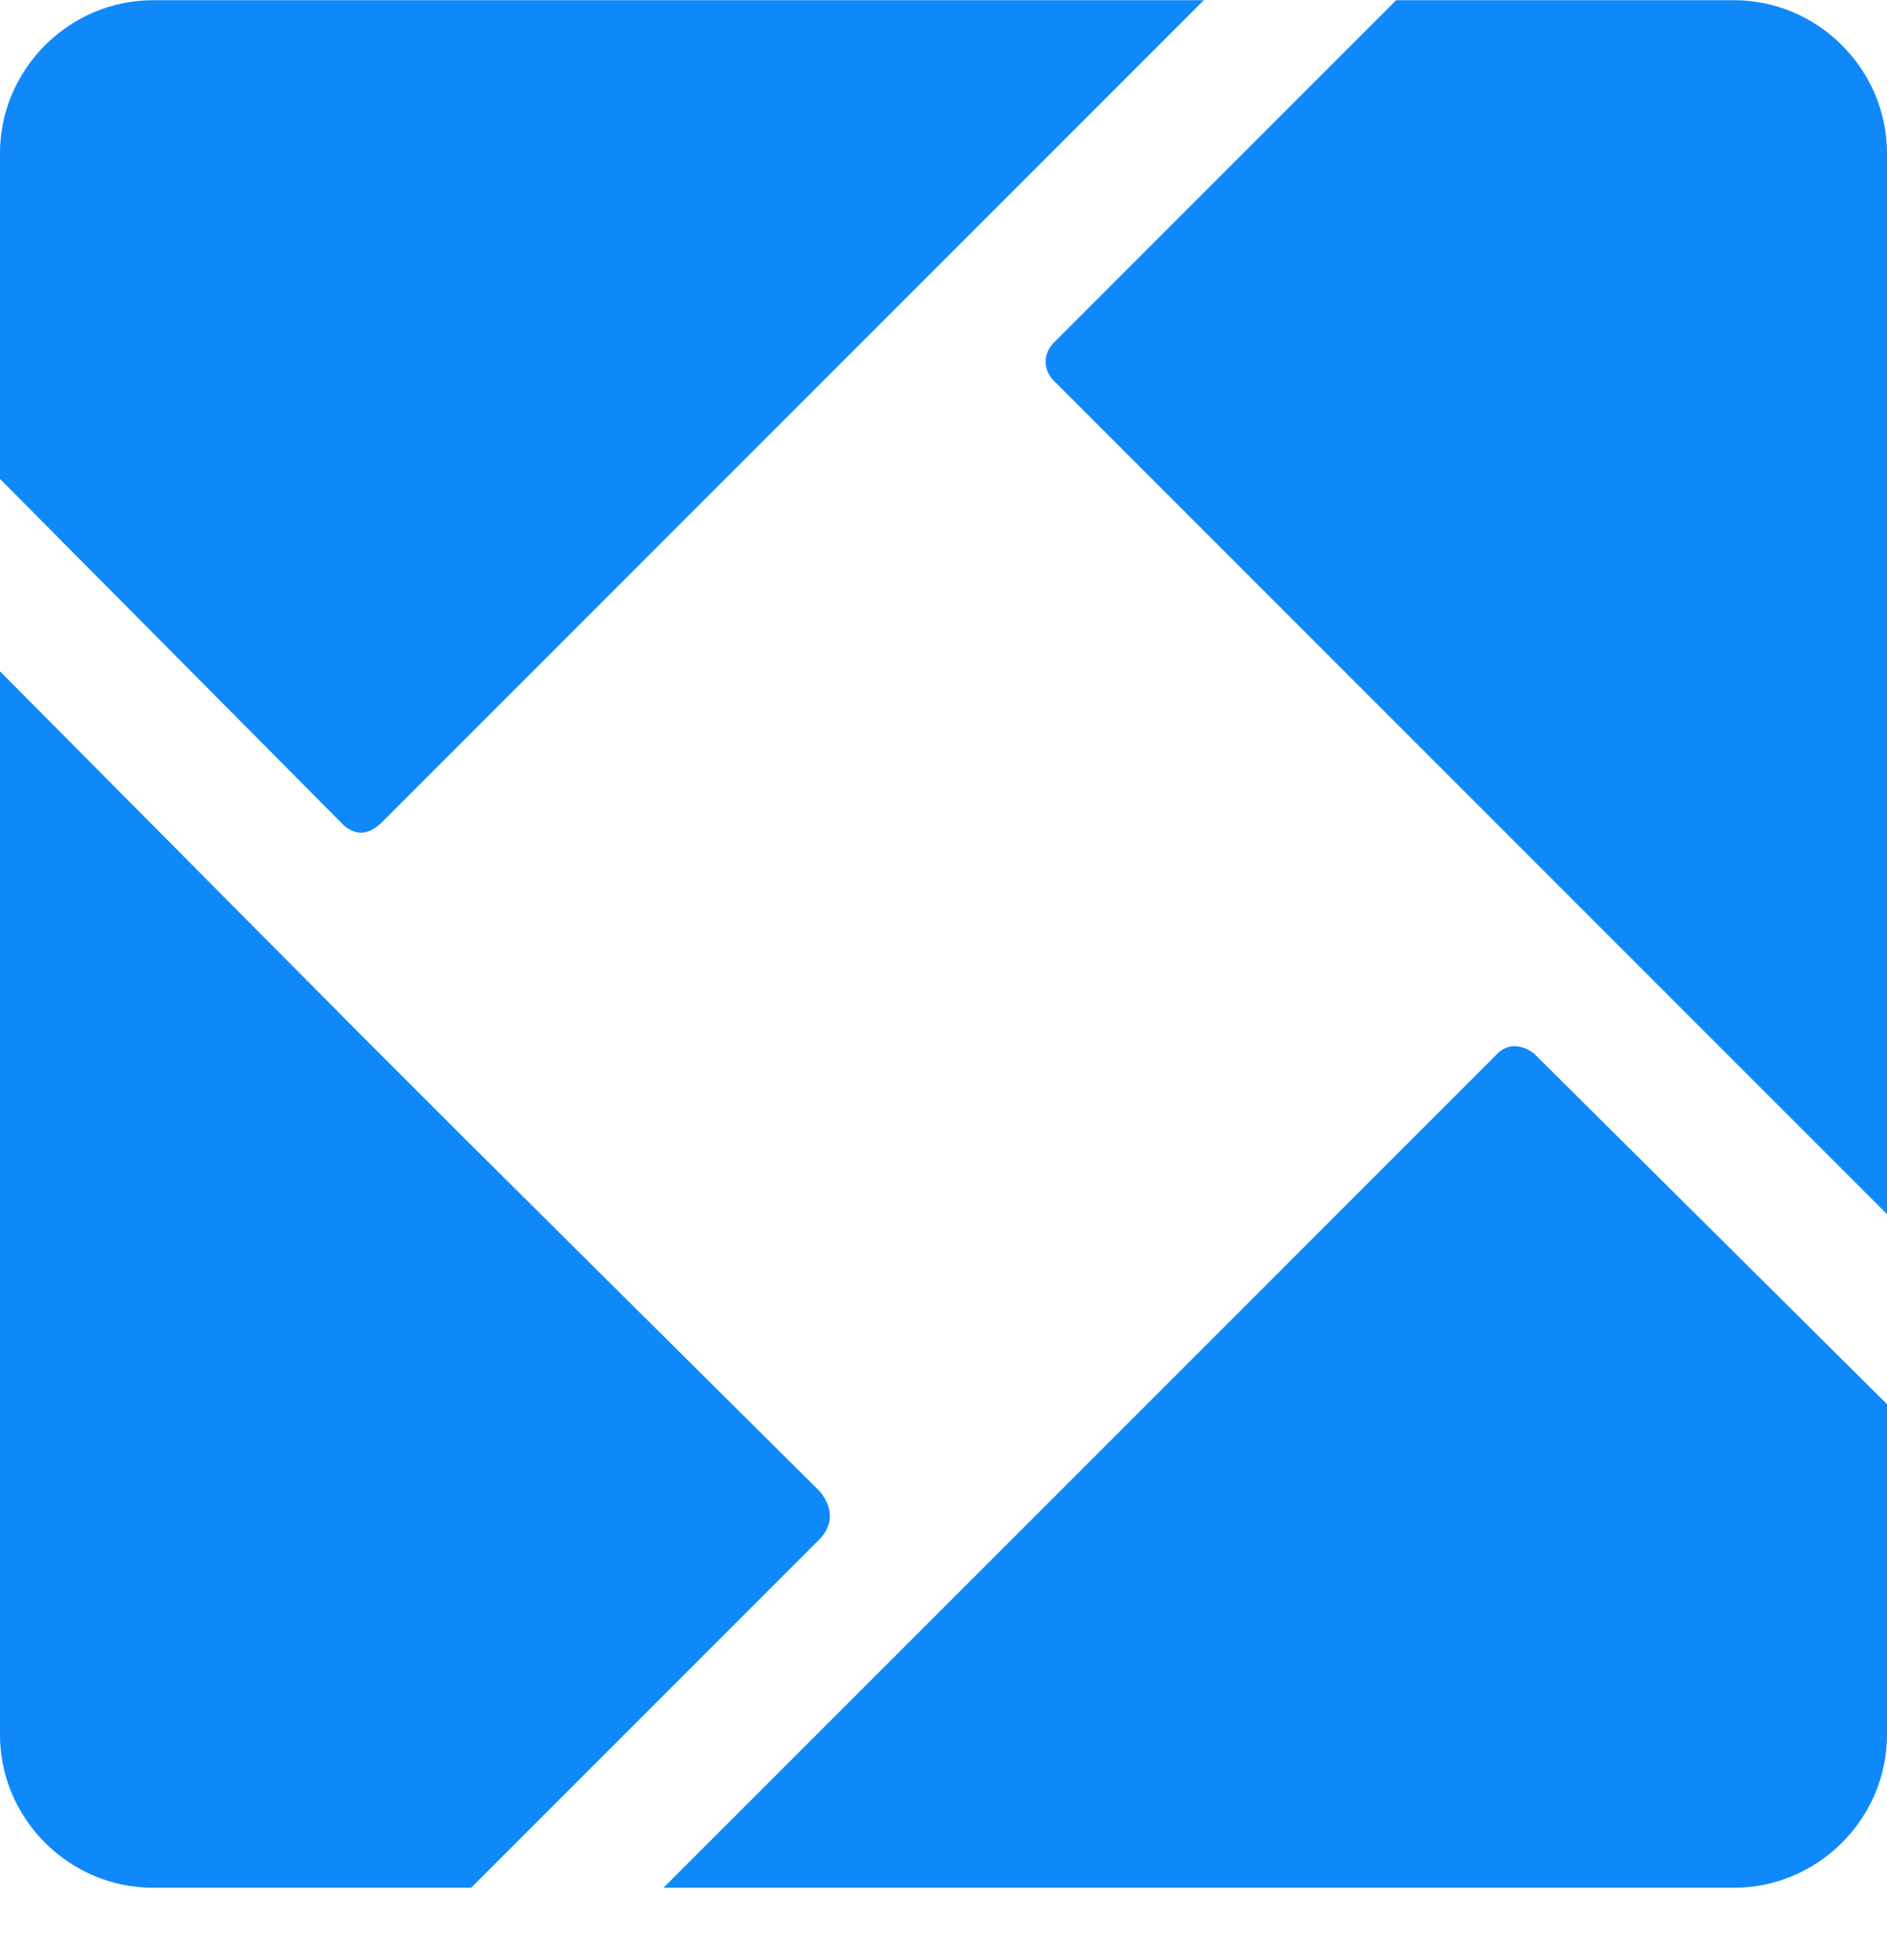
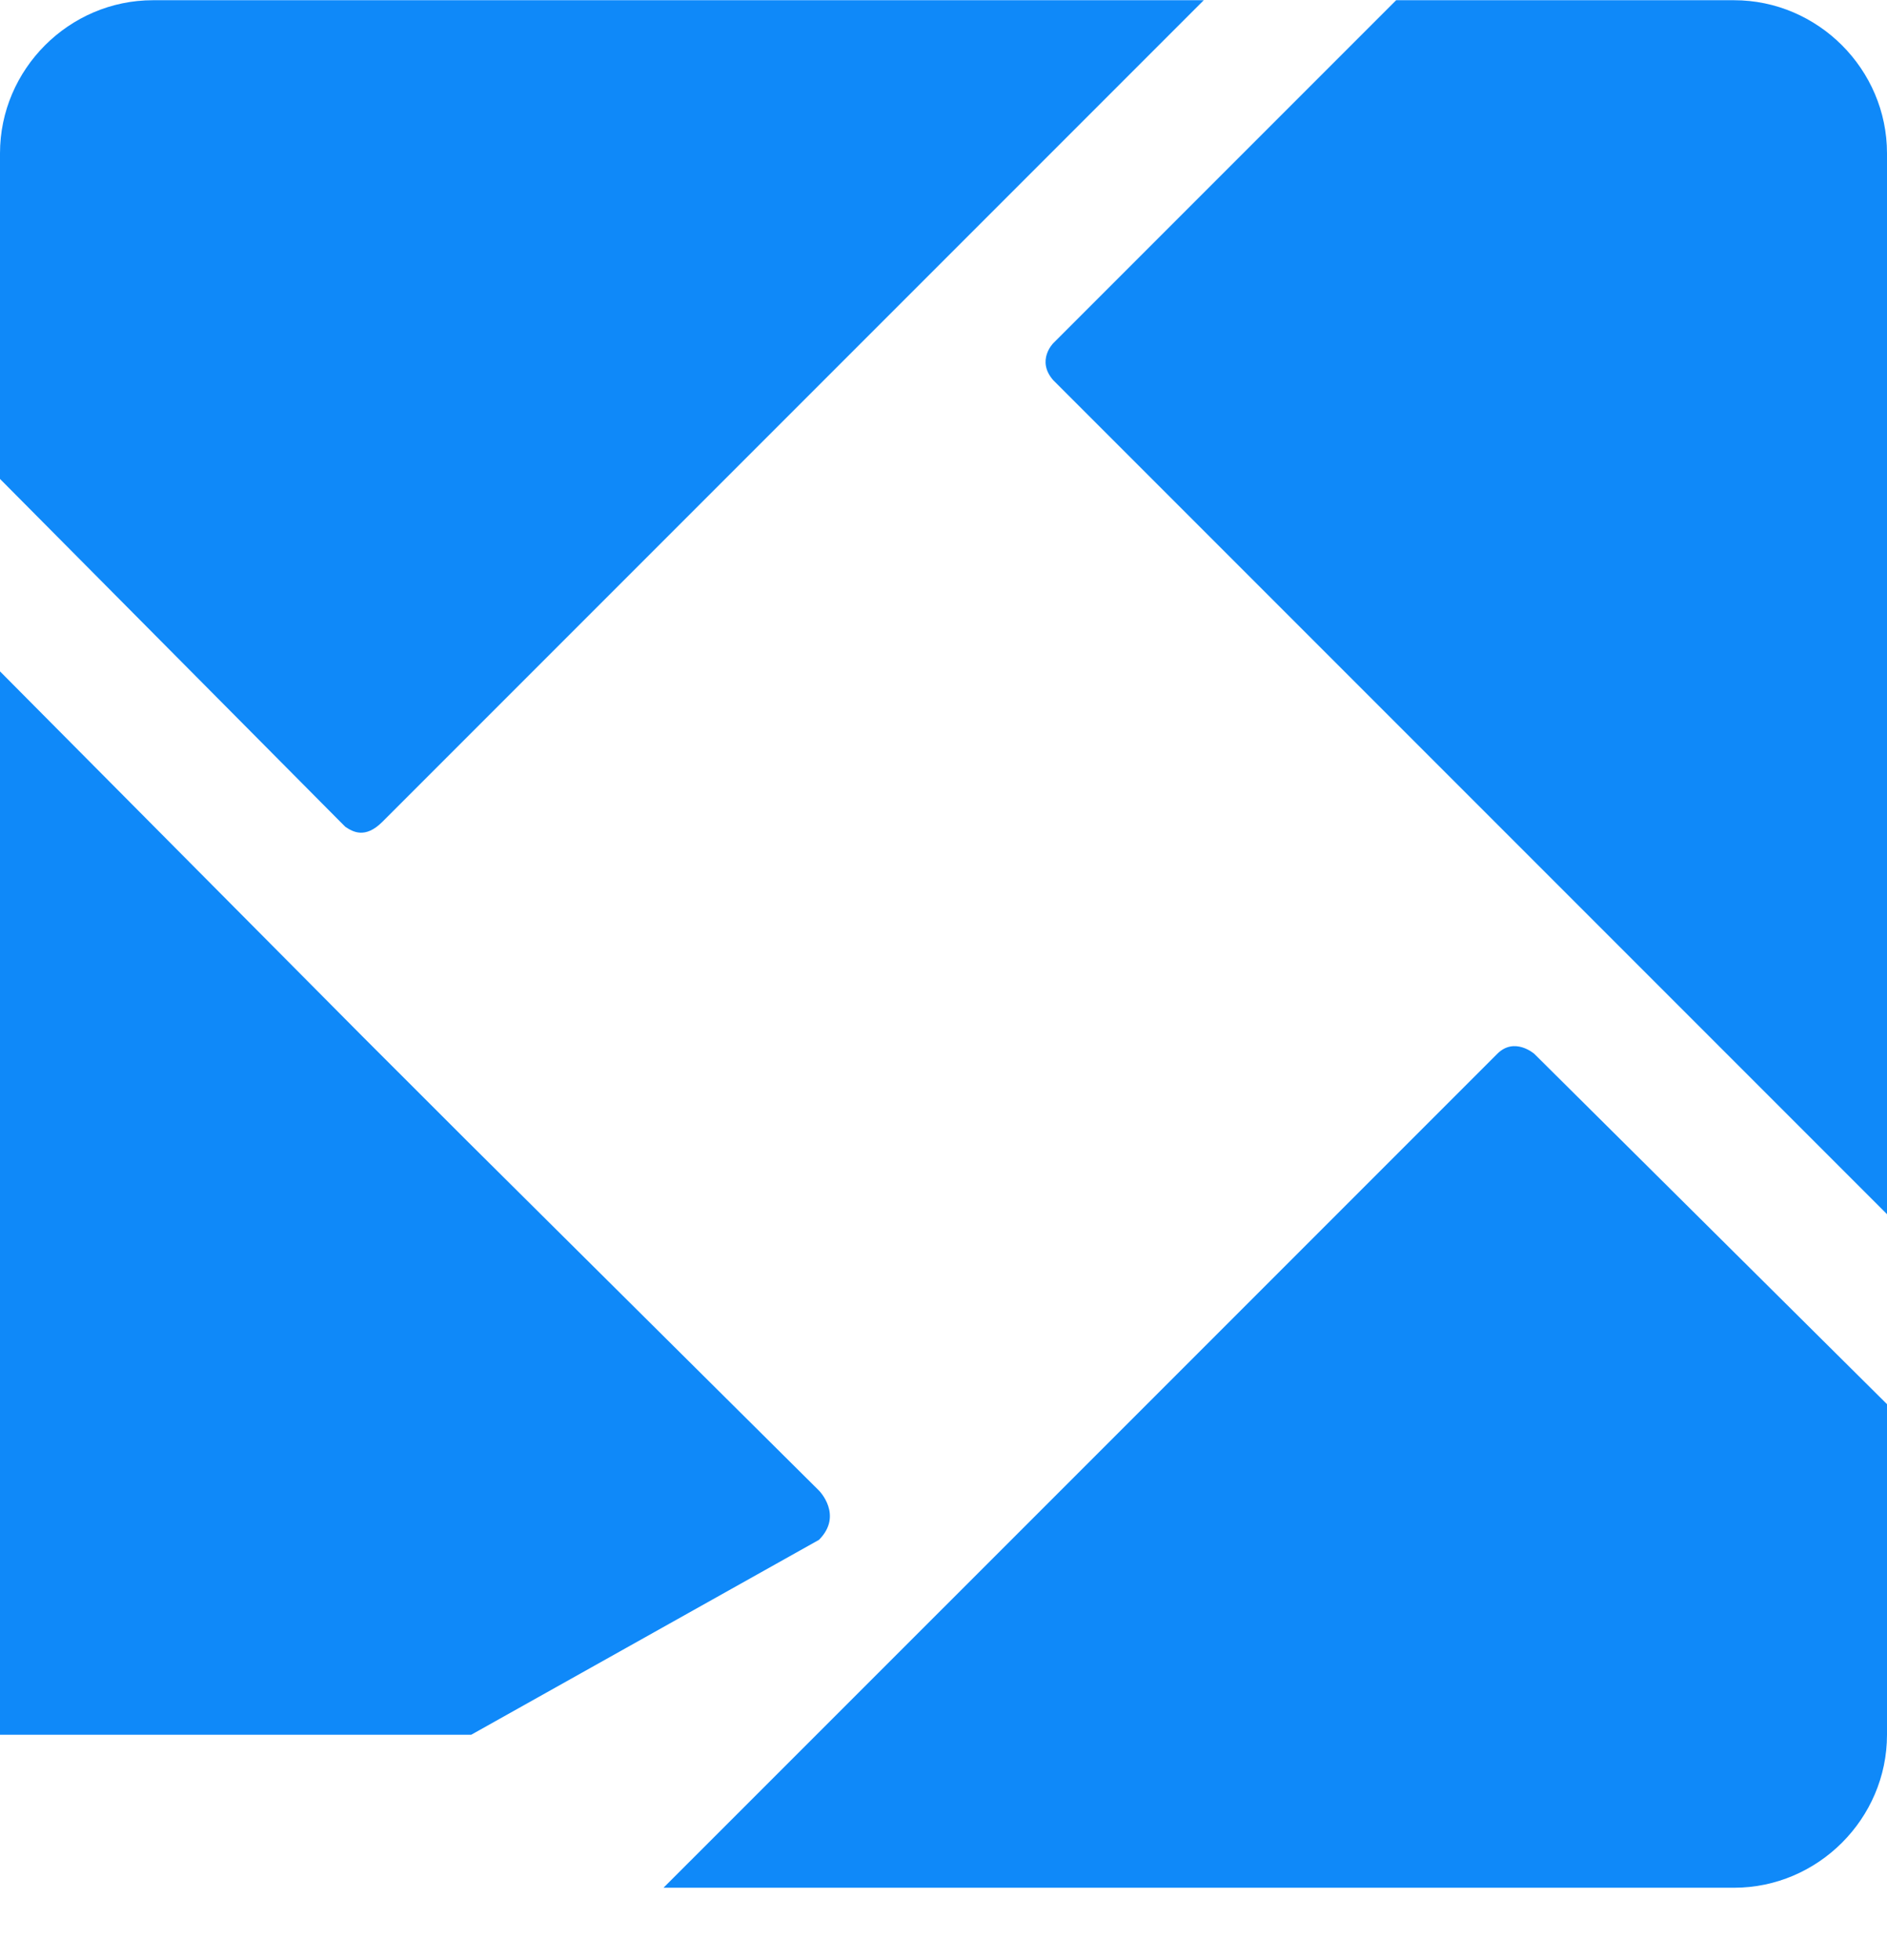
<svg xmlns="http://www.w3.org/2000/svg" width="26" height="27" viewBox="0 0 26 27" fill="none">
-   <path fill-rule="evenodd" clip-rule="evenodd" d="M4.758 11.389L4.69 11.321L0 6.597V2.111C0 0.955 0.952 0.003 2.107 0.003H16.586L11.589 5L10.162 6.427L5.268 11.321C5.03 11.559 4.86 11.457 4.758 11.389ZM19.712 10.437L14.512 5.237C14.274 4.966 14.512 4.728 14.512 4.728L19.237 0.003H23.893C25.048 0.003 26 0.955 26 2.111V16.725L20.902 11.627L19.712 10.437ZM11.284 20.532L6.458 15.739L4.996 14.278L0 9.248V23.896C0 25.052 0.952 26.003 2.107 26.003H6.492L11.284 21.211C11.623 20.871 11.284 20.532 11.284 20.532ZM20.63 14.516C20.868 14.278 21.14 14.516 21.14 14.516L26 19.342V23.896C26 25.052 25.048 26.003 23.893 26.003H9.142L14.241 20.905L14.852 20.294L20.63 14.516Z" fill="#0F89F9" />
+   <path fill-rule="evenodd" clip-rule="evenodd" d="M4.758 11.389L4.69 11.321L0 6.597V2.111C0 0.955 0.952 0.003 2.107 0.003H16.586L11.589 5L10.162 6.427L5.268 11.321C5.03 11.559 4.86 11.457 4.758 11.389ZM19.712 10.437L14.512 5.237C14.274 4.966 14.512 4.728 14.512 4.728L19.237 0.003H23.893C25.048 0.003 26 0.955 26 2.111V16.725L20.902 11.627L19.712 10.437ZM11.284 20.532L6.458 15.739L4.996 14.278L0 9.248V23.896H6.492L11.284 21.211C11.623 20.871 11.284 20.532 11.284 20.532ZM20.63 14.516C20.868 14.278 21.14 14.516 21.14 14.516L26 19.342V23.896C26 25.052 25.048 26.003 23.893 26.003H9.142L14.241 20.905L14.852 20.294L20.63 14.516Z" fill="#0F89F9" />
</svg>